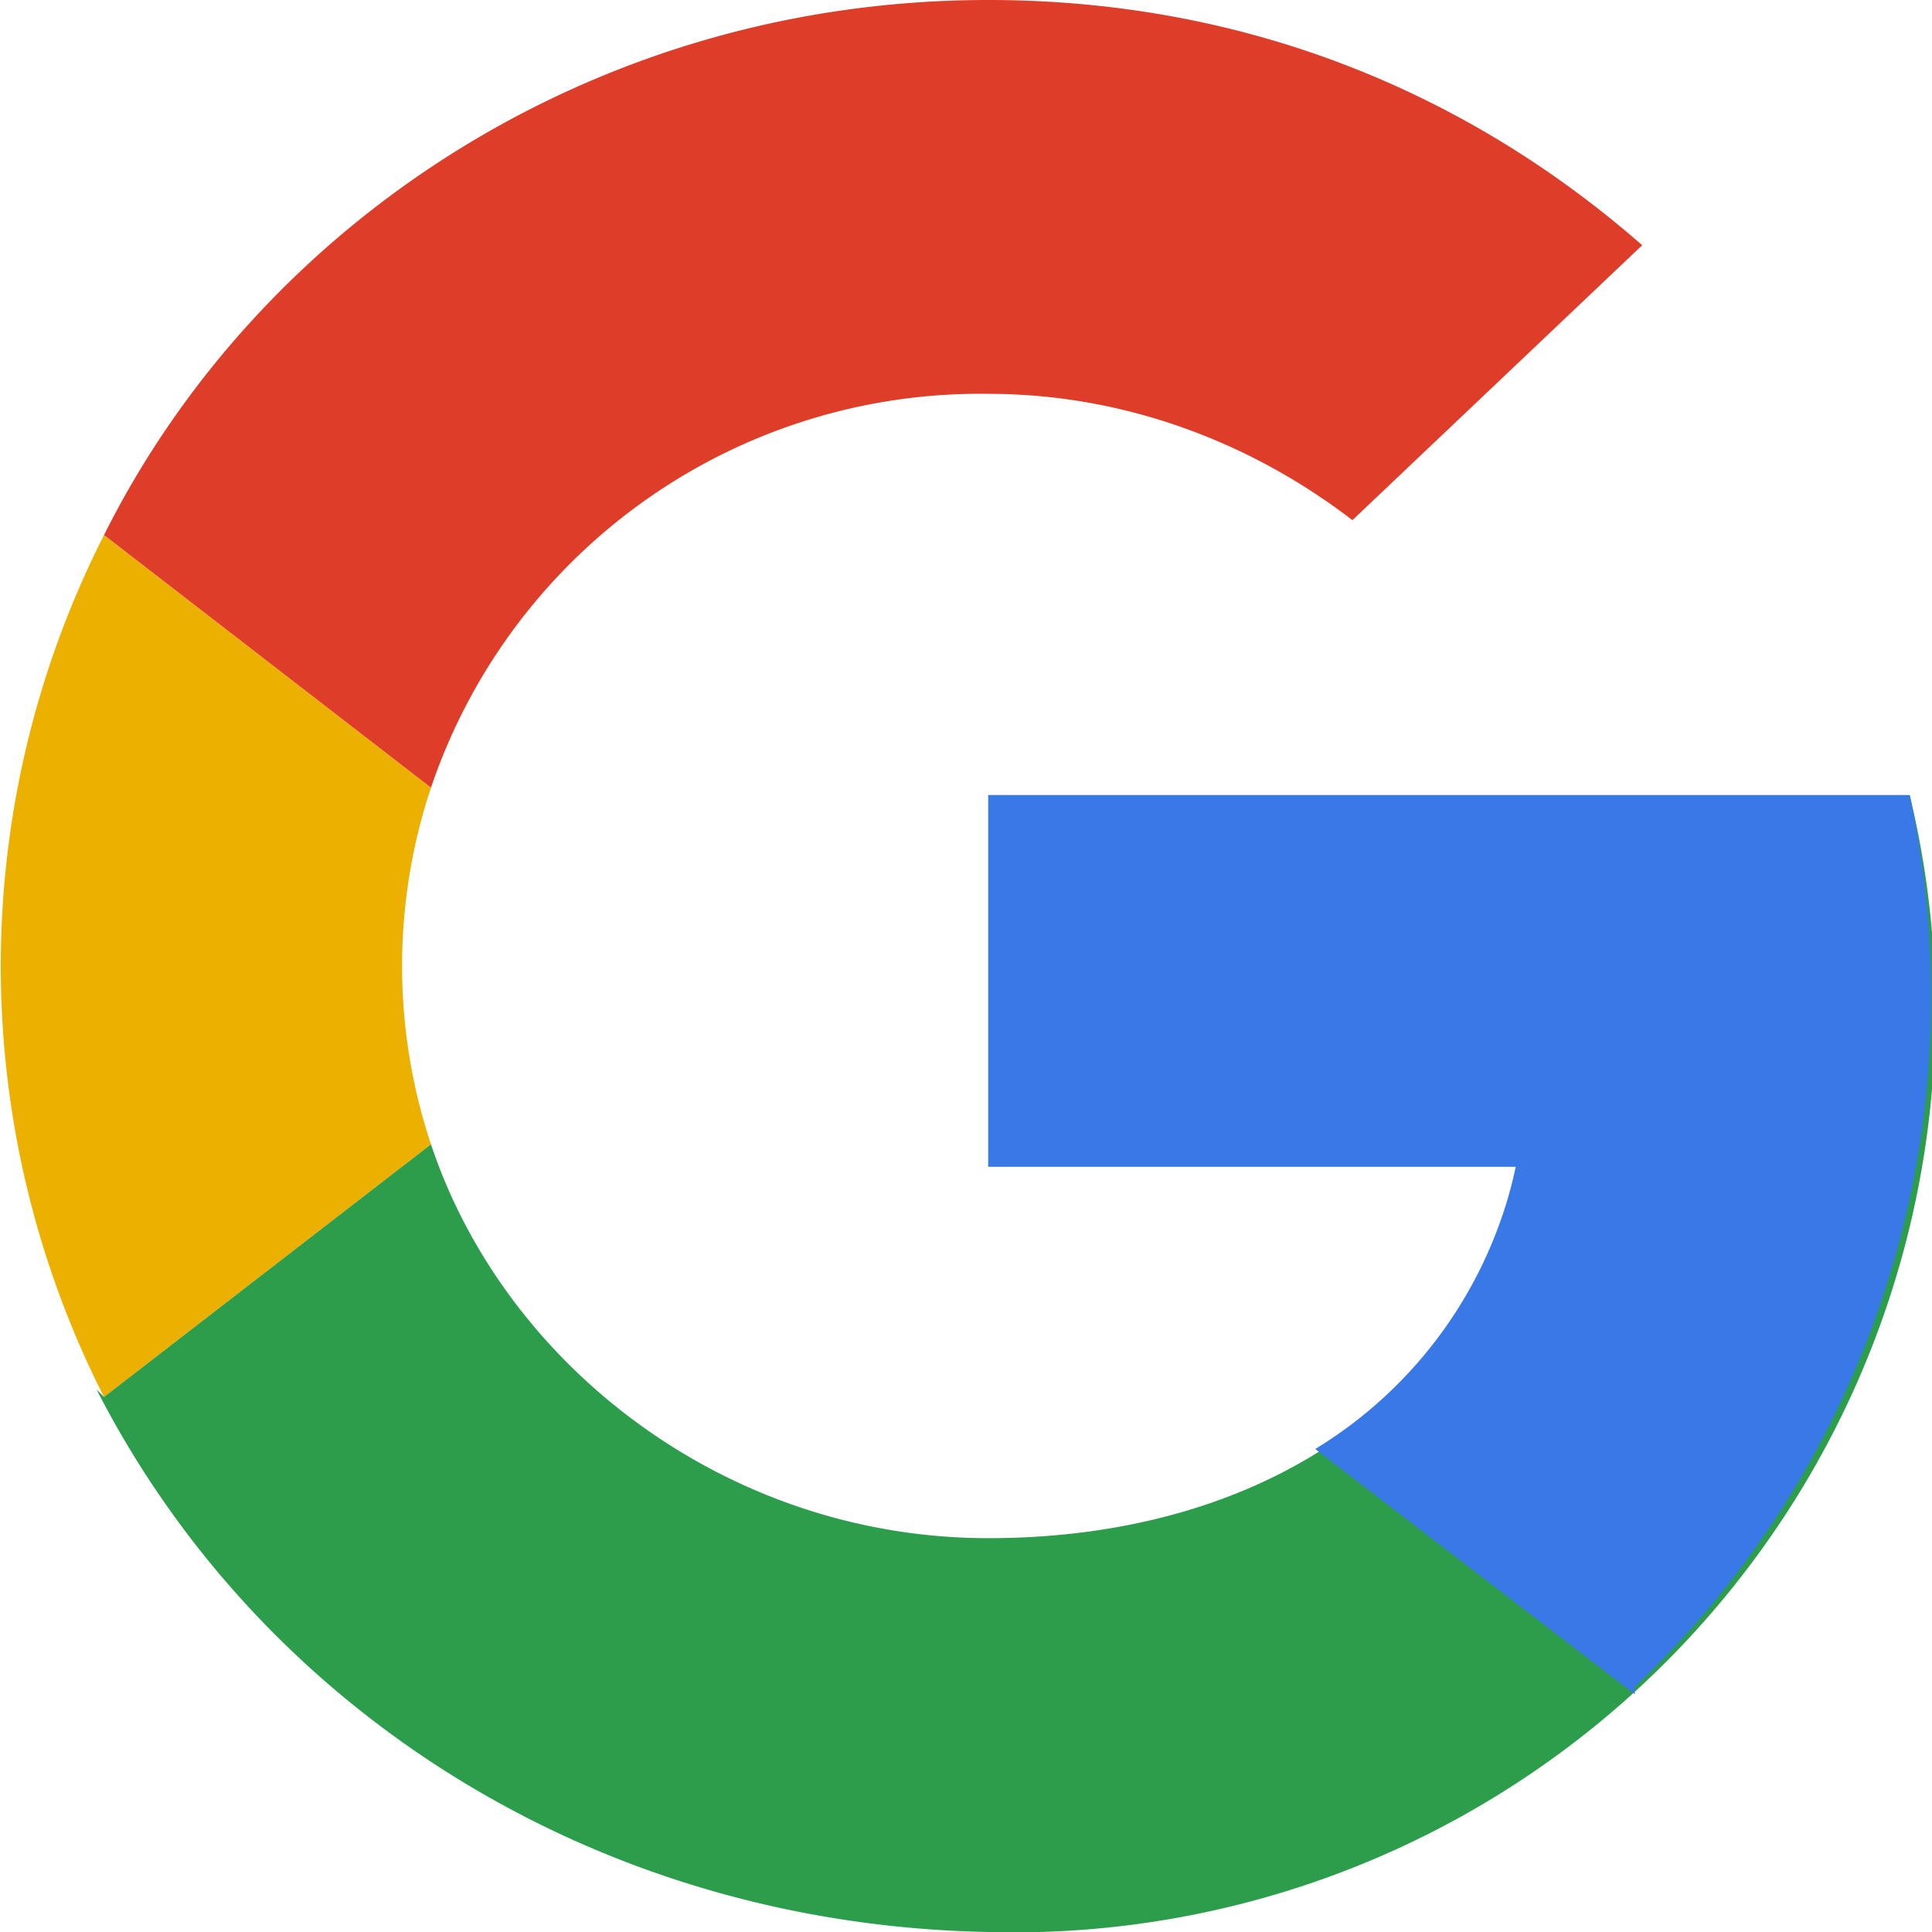
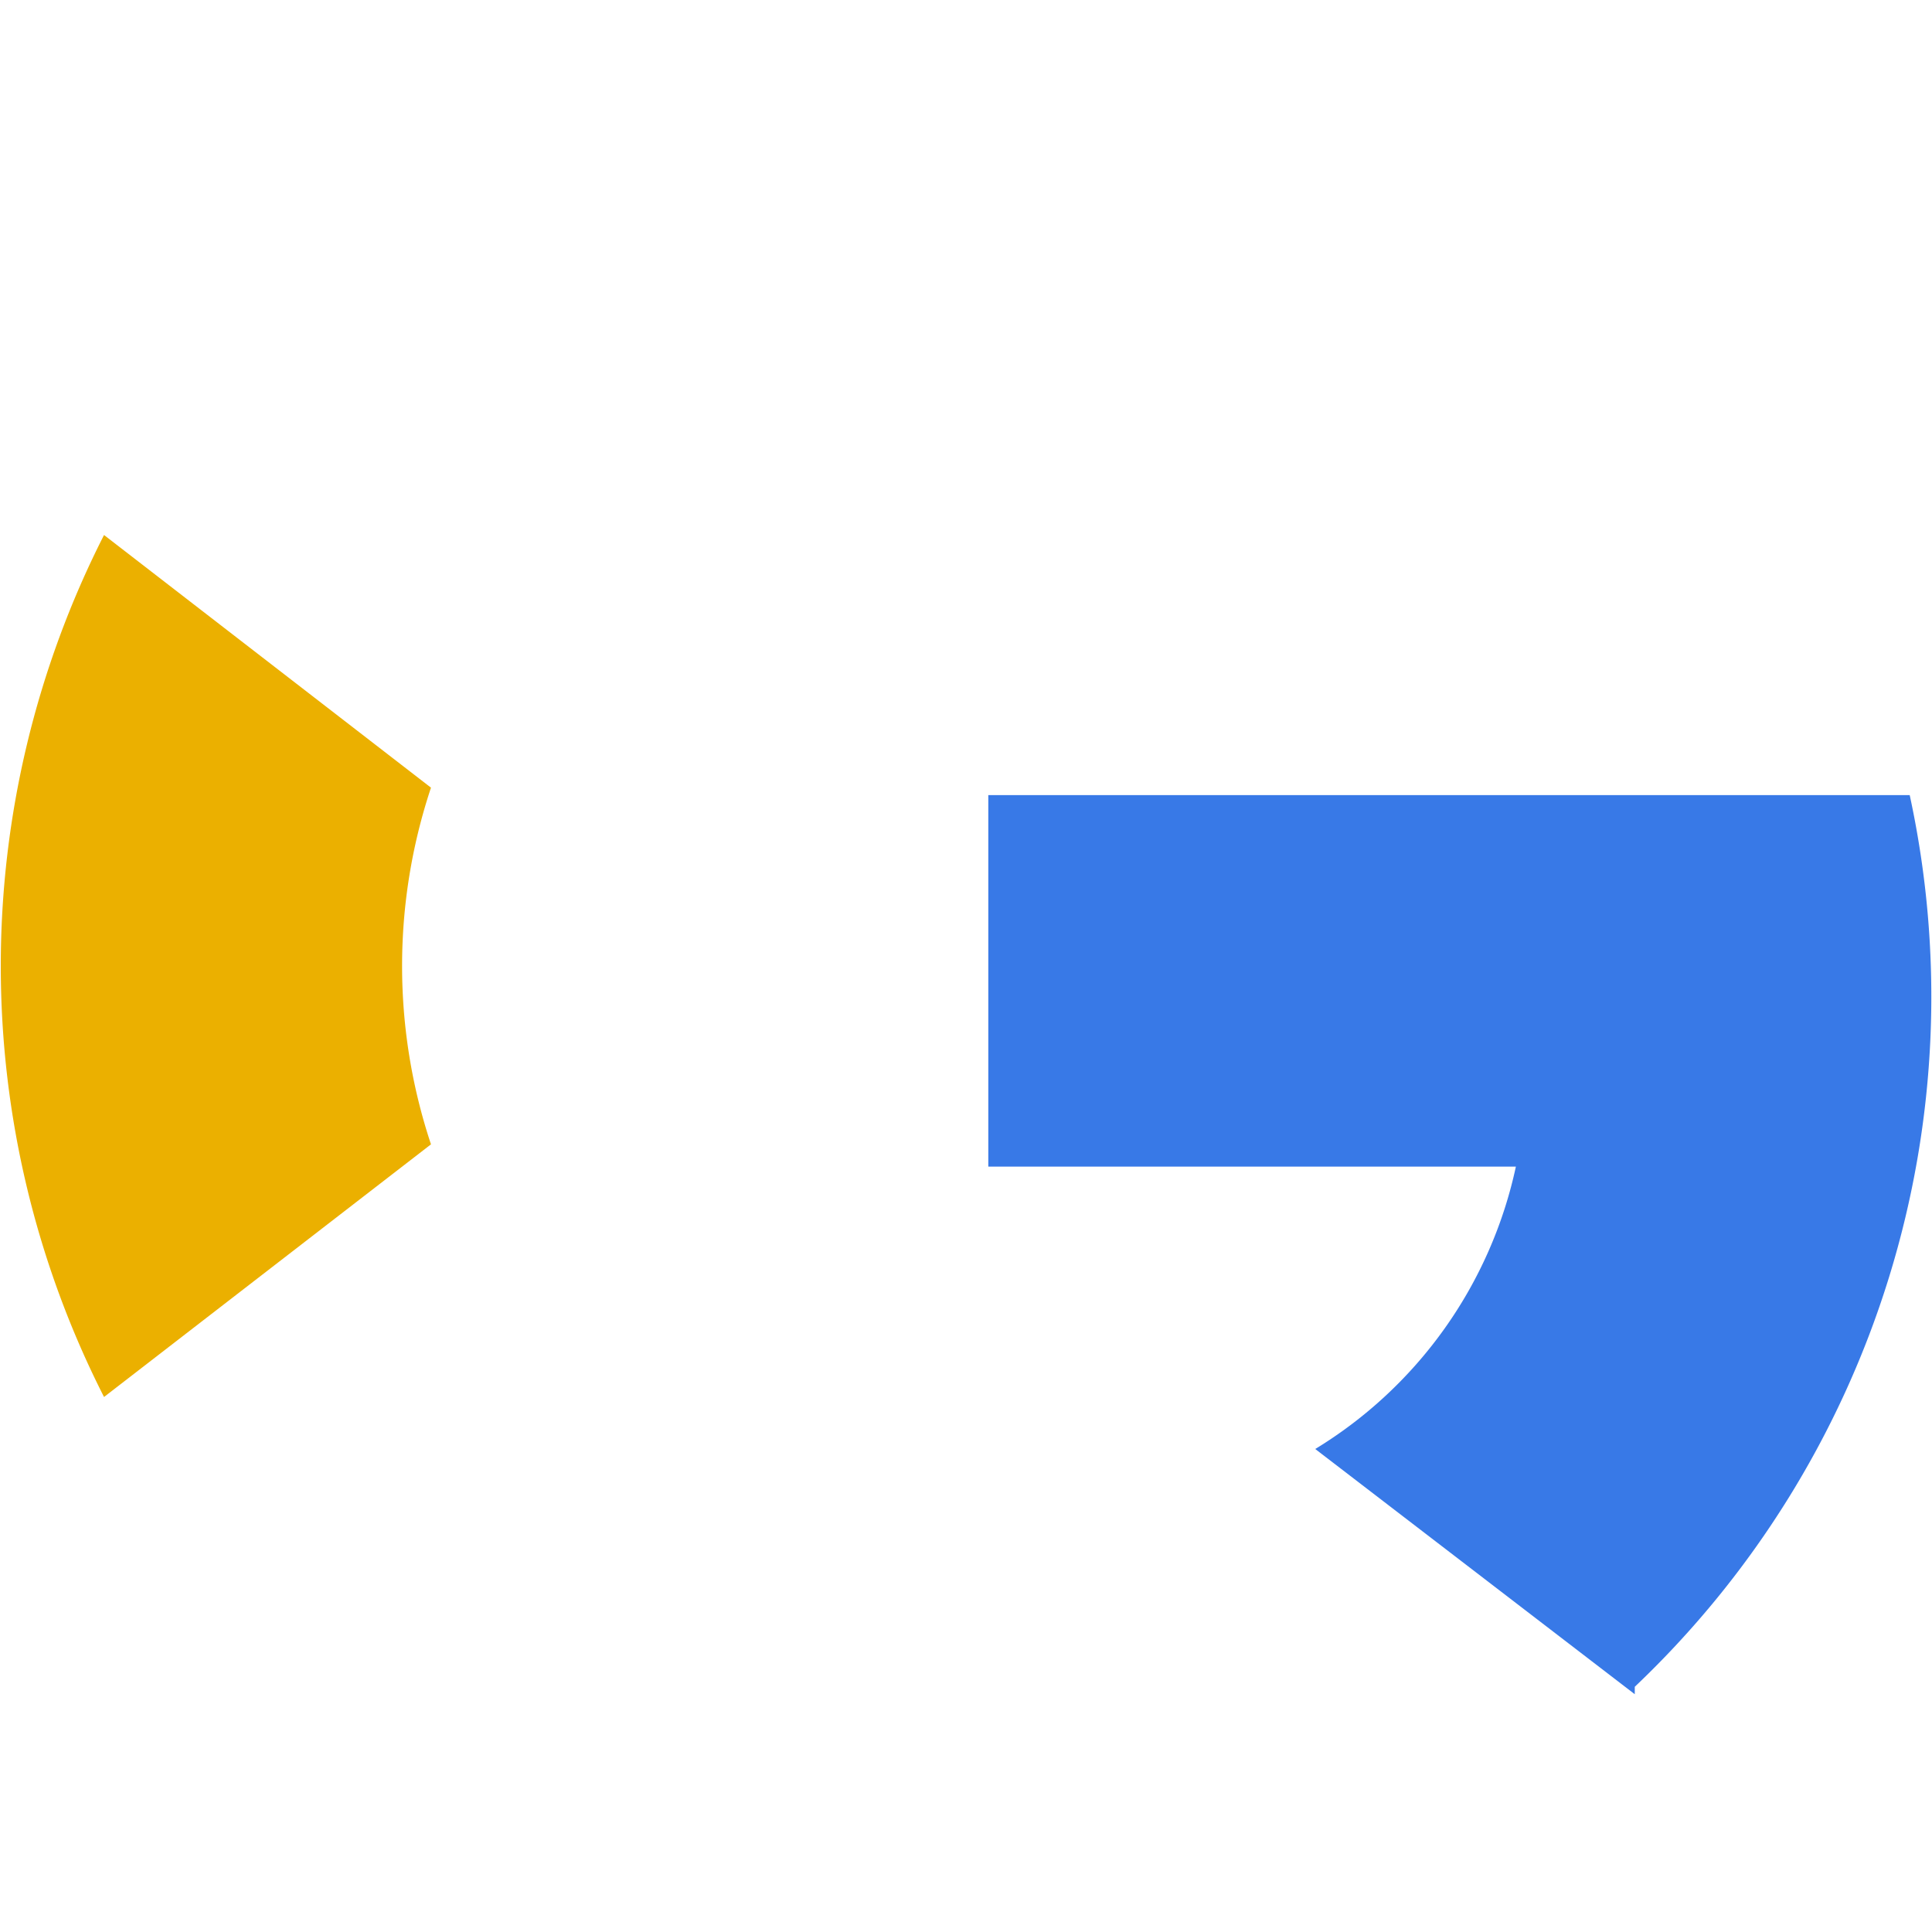
<svg xmlns="http://www.w3.org/2000/svg" height="26" width="26">
  <g fill="none" fill-rule="evenodd">
    <path d="M1.4 18.8a12.8 12.8 0 010-11.6l4.4 3.4a7.6 7.6 0 000 4.8z" fill="#ebb000" />
-     <path d="M1.4 7.2C3.5 3 8 0 13.3 0c3.4 0 6.4 1.2 8.8 3.3L18.2 7c-1.3-1-3-1.7-4.9-1.7a7.8 7.8 0 00-7.5 5.3z" fill="#dd3d29" />
-     <path d="M1.4 18.8l4.4-3.4c1 3 4 5.3 7.5 5.3 3.7 0 6.5-1.9 7.1-5h-7.1v-5h12.4A12.4 12.4 0 0113.3 26c-5.3-.1-9.8-3-12-7.3z" fill="#2b9d4b" />
    <path d="M22 22.8l-4.3-3.3a5.9 5.9 0 002.7-3.8h-7.1v-5h12.4A12.8 12.8 0 0122 22.7z" fill="#3879e7" />
  </g>
</svg>